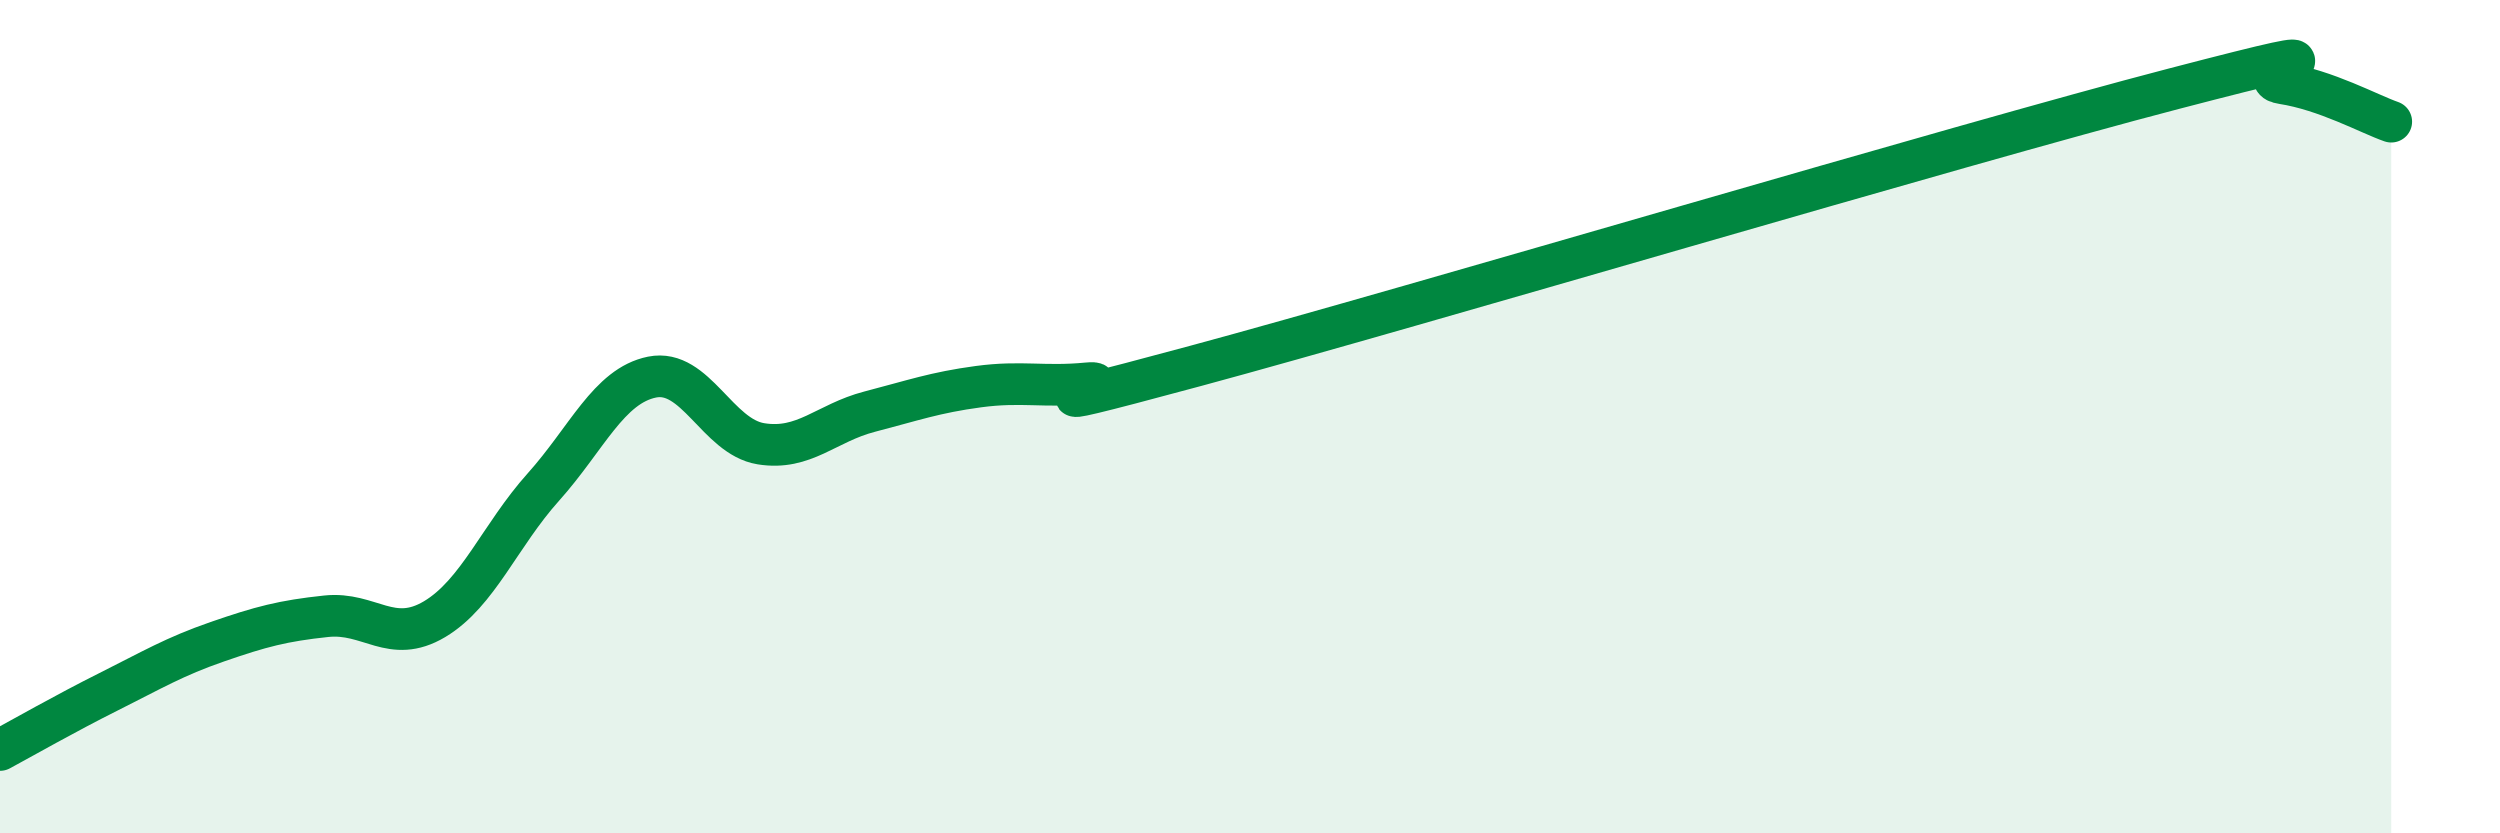
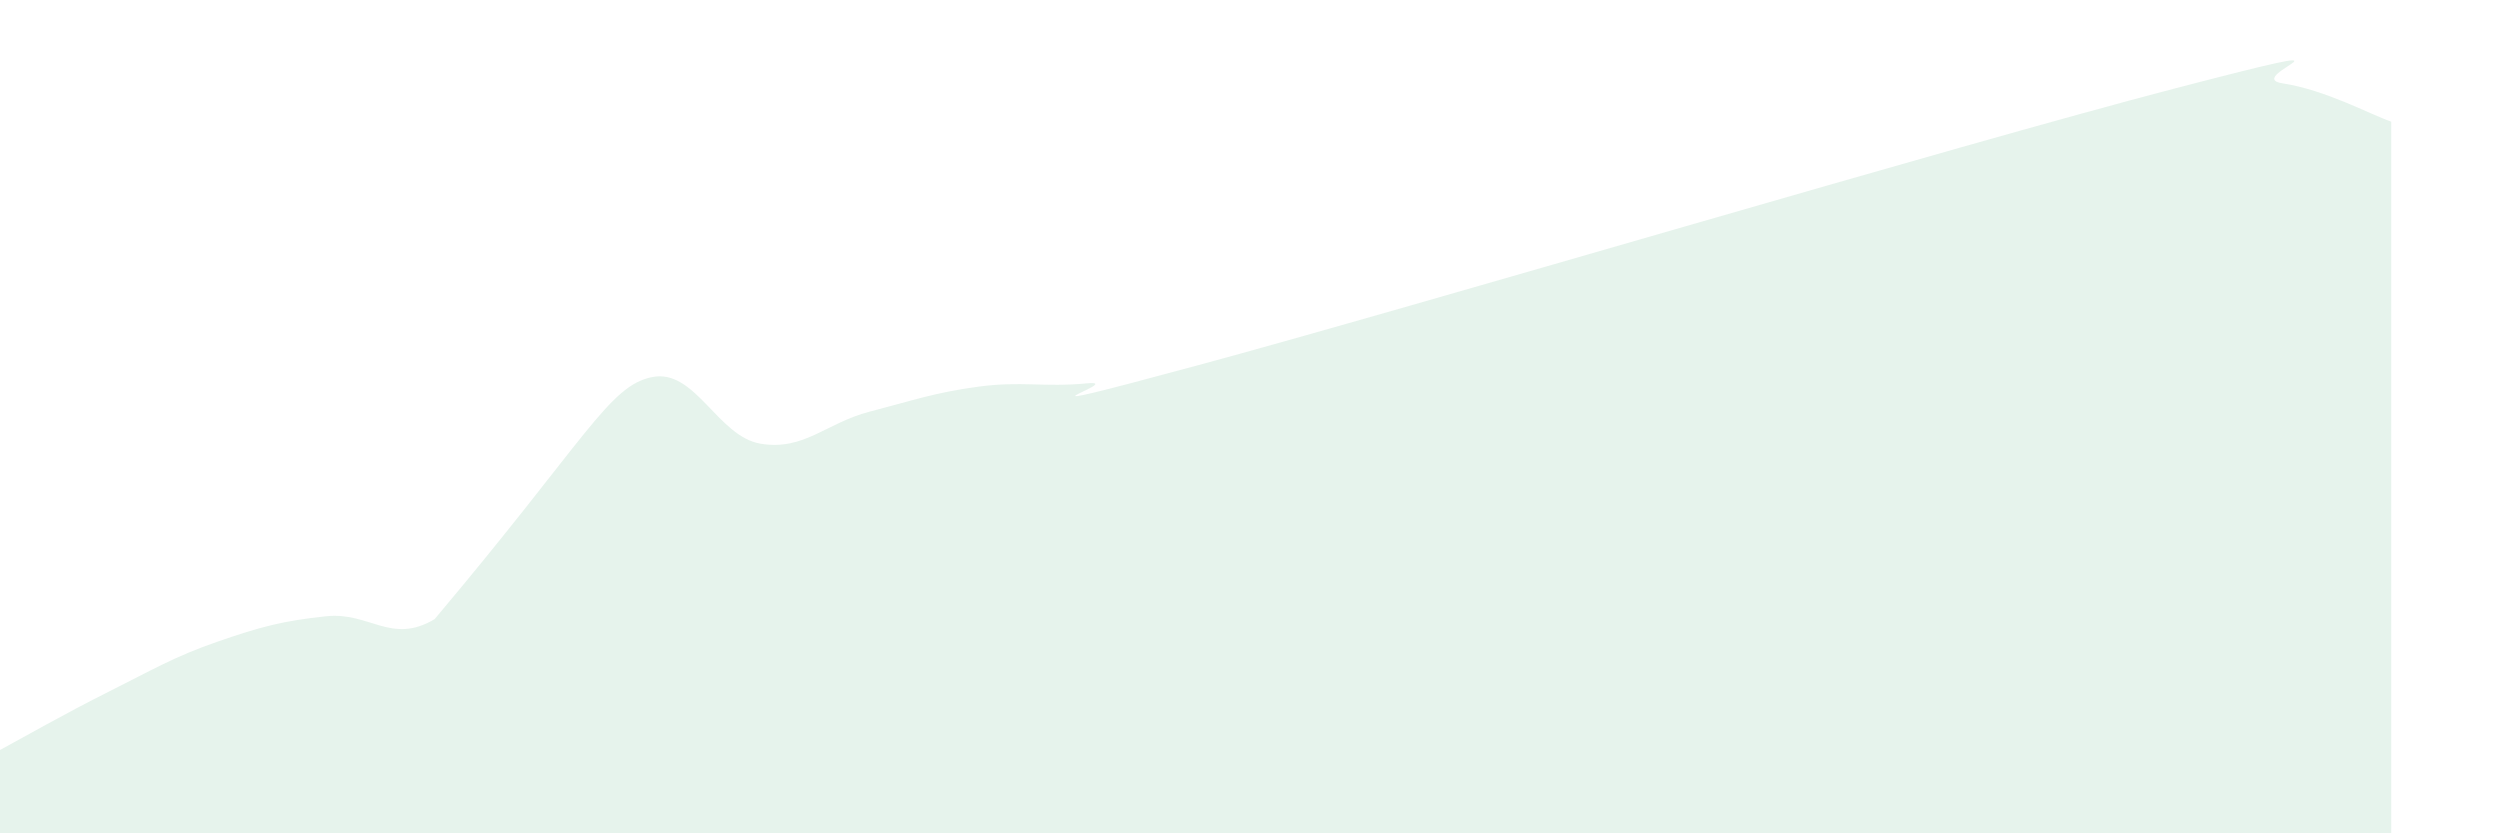
<svg xmlns="http://www.w3.org/2000/svg" width="60" height="20" viewBox="0 0 60 20">
-   <path d="M 0,18 C 0.52,17.72 1.57,17.12 2.61,16.6 C 3.65,16.08 4.18,15.76 5.22,15.4 C 6.26,15.04 6.79,14.9 7.83,14.79 C 8.87,14.68 9.39,15.48 10.43,14.86 C 11.47,14.24 12,12.85 13.04,11.69 C 14.08,10.53 14.61,9.26 15.65,9.05 C 16.69,8.84 17.22,10.48 18.26,10.65 C 19.3,10.82 19.83,10.15 20.87,9.88 C 21.91,9.61 22.44,9.42 23.48,9.28 C 24.52,9.14 25.05,9.3 26.09,9.2 C 27.13,9.1 23.48,10.19 28.7,8.78 C 33.92,7.37 46.95,3.49 52.17,2.13 C 57.39,0.77 53.74,1.84 54.78,2 C 55.82,2.16 56.87,2.74 57.39,2.92L57.39 20L0 20Z" fill="#008740" opacity="0.1" stroke-linecap="round" stroke-linejoin="round" />
-   <path d="M 0,18 C 0.52,17.72 1.57,17.12 2.61,16.6 C 3.65,16.08 4.18,15.76 5.22,15.4 C 6.26,15.04 6.79,14.9 7.83,14.79 C 8.87,14.68 9.39,15.48 10.43,14.86 C 11.47,14.24 12,12.85 13.04,11.69 C 14.08,10.53 14.61,9.26 15.65,9.05 C 16.69,8.84 17.22,10.48 18.26,10.65 C 19.3,10.82 19.83,10.15 20.87,9.88 C 21.91,9.61 22.44,9.42 23.48,9.28 C 24.52,9.14 25.05,9.3 26.09,9.2 C 27.13,9.1 23.48,10.19 28.7,8.78 C 33.92,7.37 46.95,3.49 52.17,2.13 C 57.39,0.77 53.74,1.84 54.78,2 C 55.82,2.16 56.87,2.74 57.39,2.92" stroke="#008740" stroke-width="1" fill="none" stroke-linecap="round" stroke-linejoin="round" />
+   <path d="M 0,18 C 0.52,17.72 1.57,17.12 2.61,16.6 C 3.65,16.08 4.18,15.76 5.22,15.4 C 6.26,15.04 6.79,14.9 7.83,14.79 C 8.87,14.68 9.39,15.48 10.43,14.86 C 14.08,10.53 14.61,9.26 15.65,9.05 C 16.69,8.84 17.22,10.48 18.26,10.65 C 19.3,10.82 19.83,10.15 20.87,9.88 C 21.91,9.61 22.44,9.42 23.48,9.28 C 24.52,9.14 25.05,9.3 26.09,9.2 C 27.13,9.1 23.48,10.19 28.7,8.78 C 33.92,7.37 46.95,3.49 52.17,2.13 C 57.39,0.77 53.74,1.84 54.78,2 C 55.82,2.16 56.87,2.74 57.39,2.92L57.39 20L0 20Z" fill="#008740" opacity="0.1" stroke-linecap="round" stroke-linejoin="round" />
</svg>